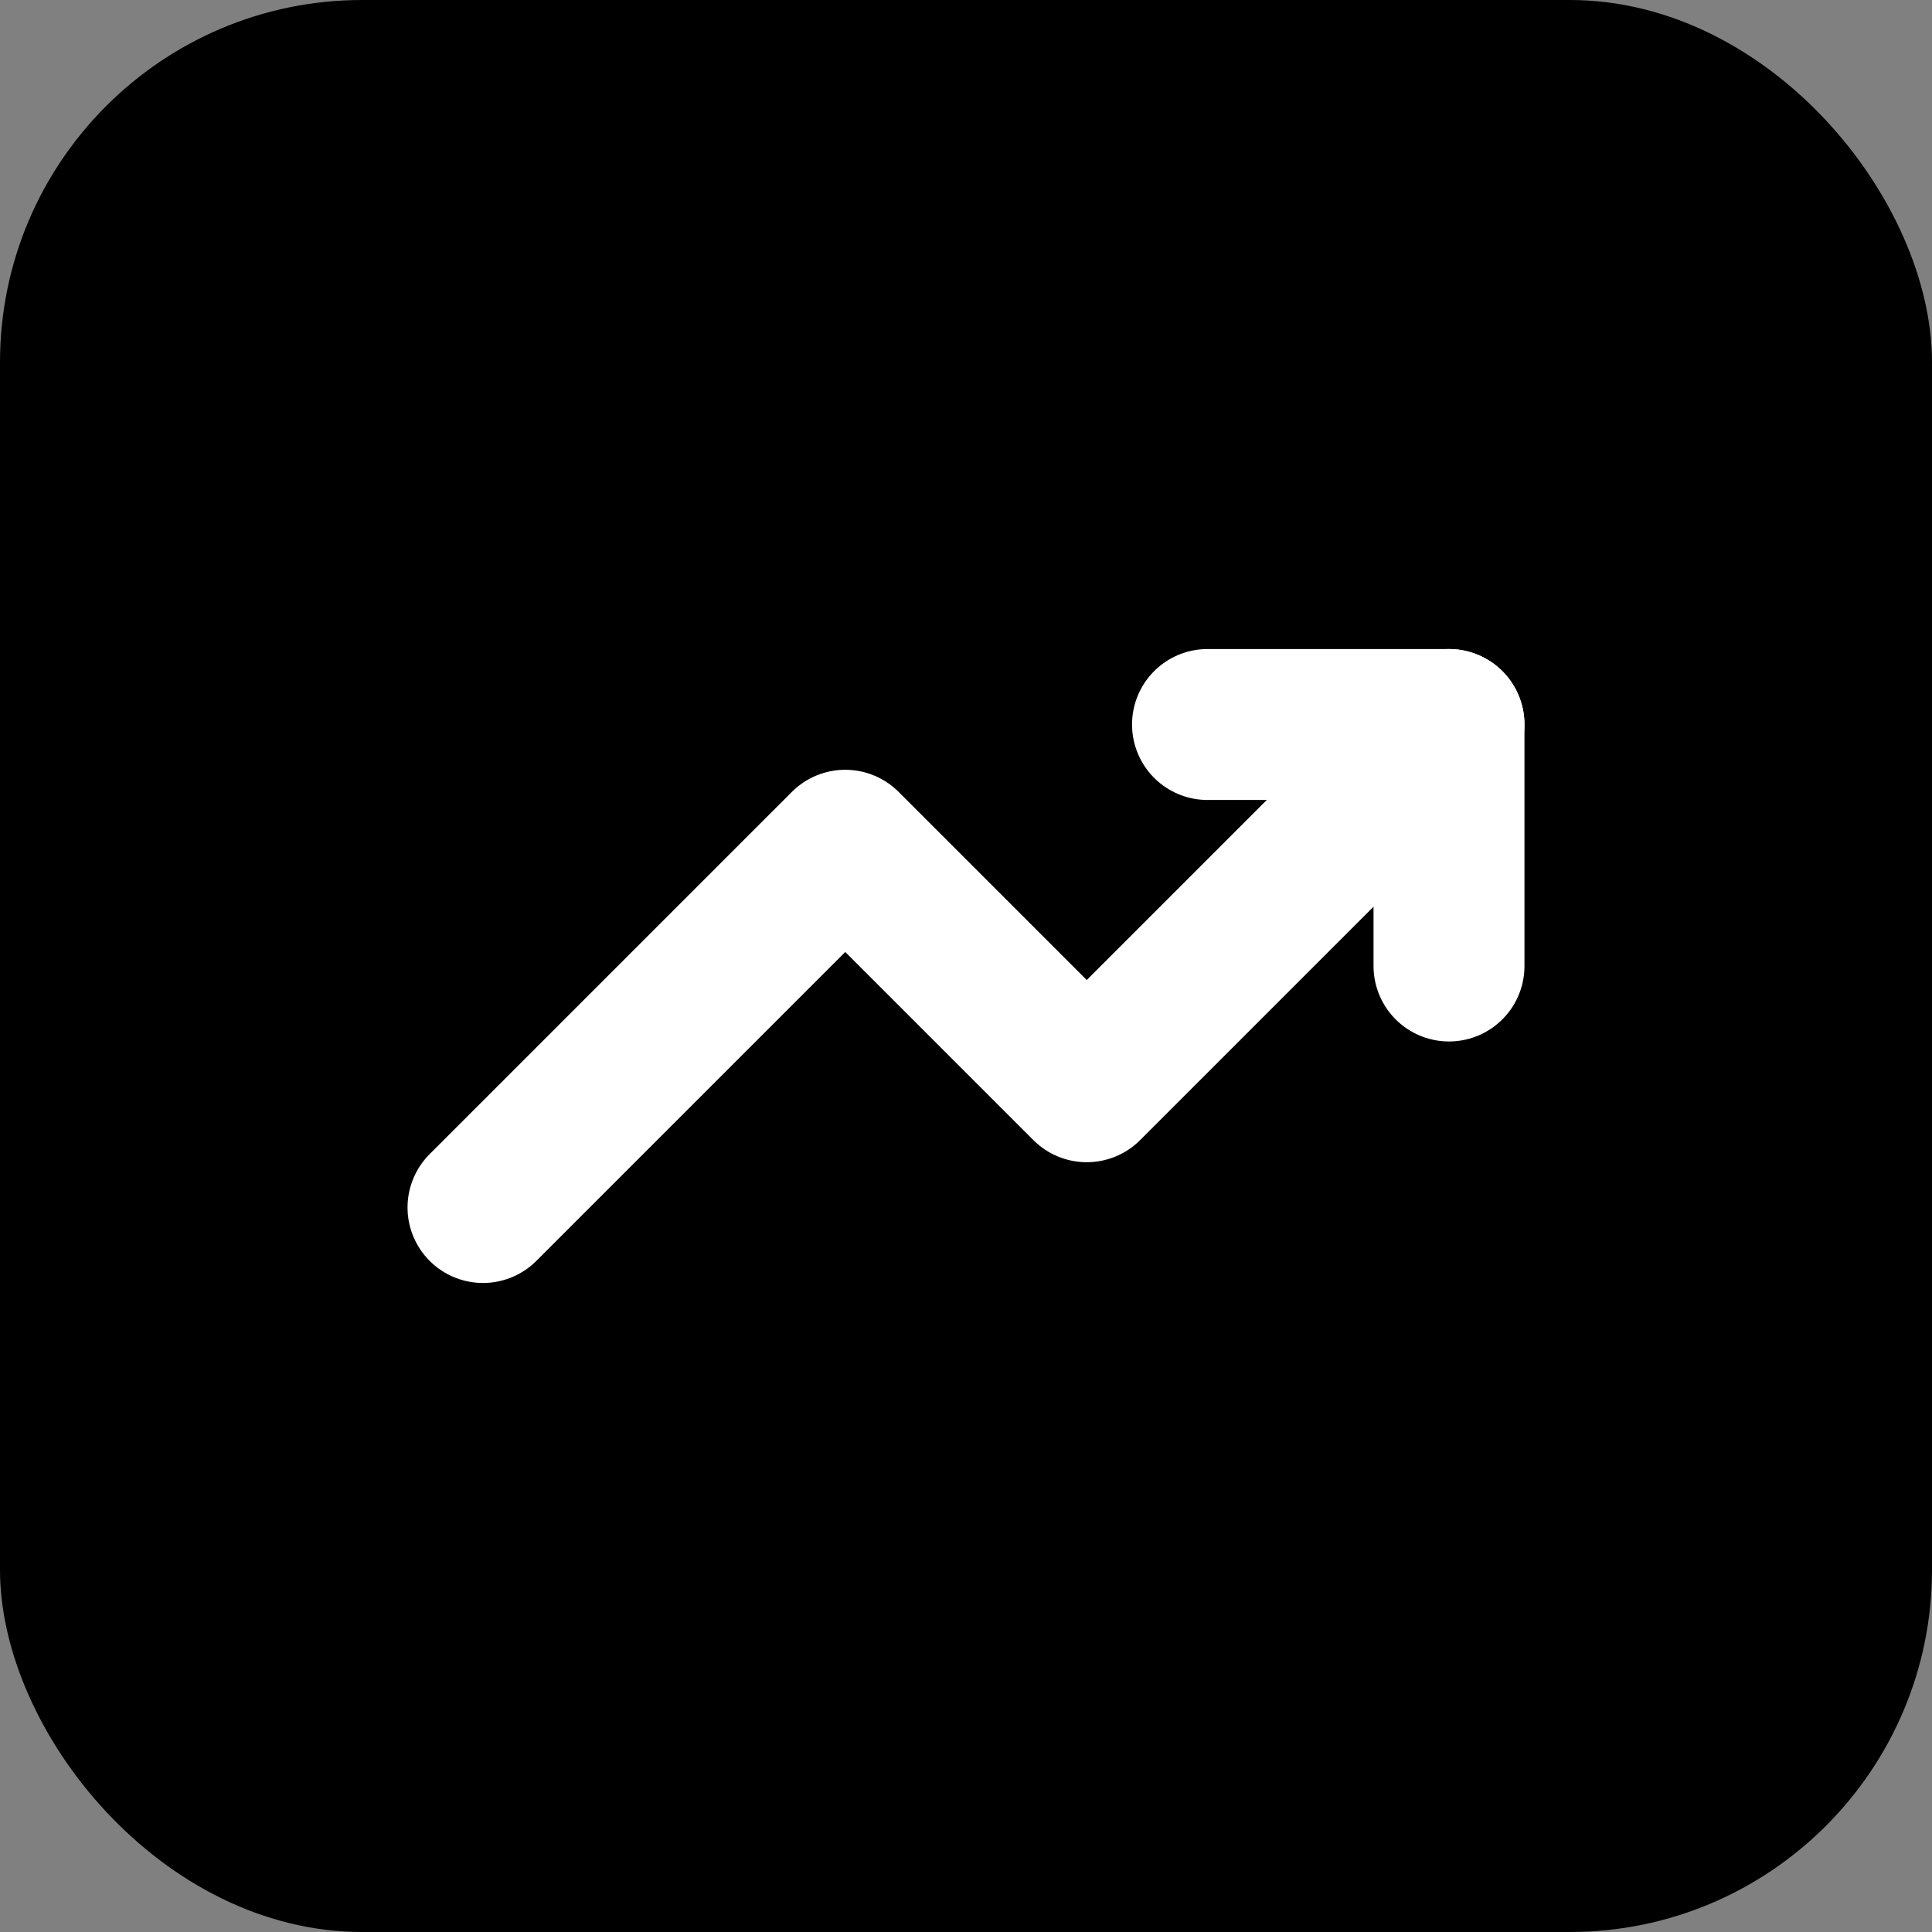
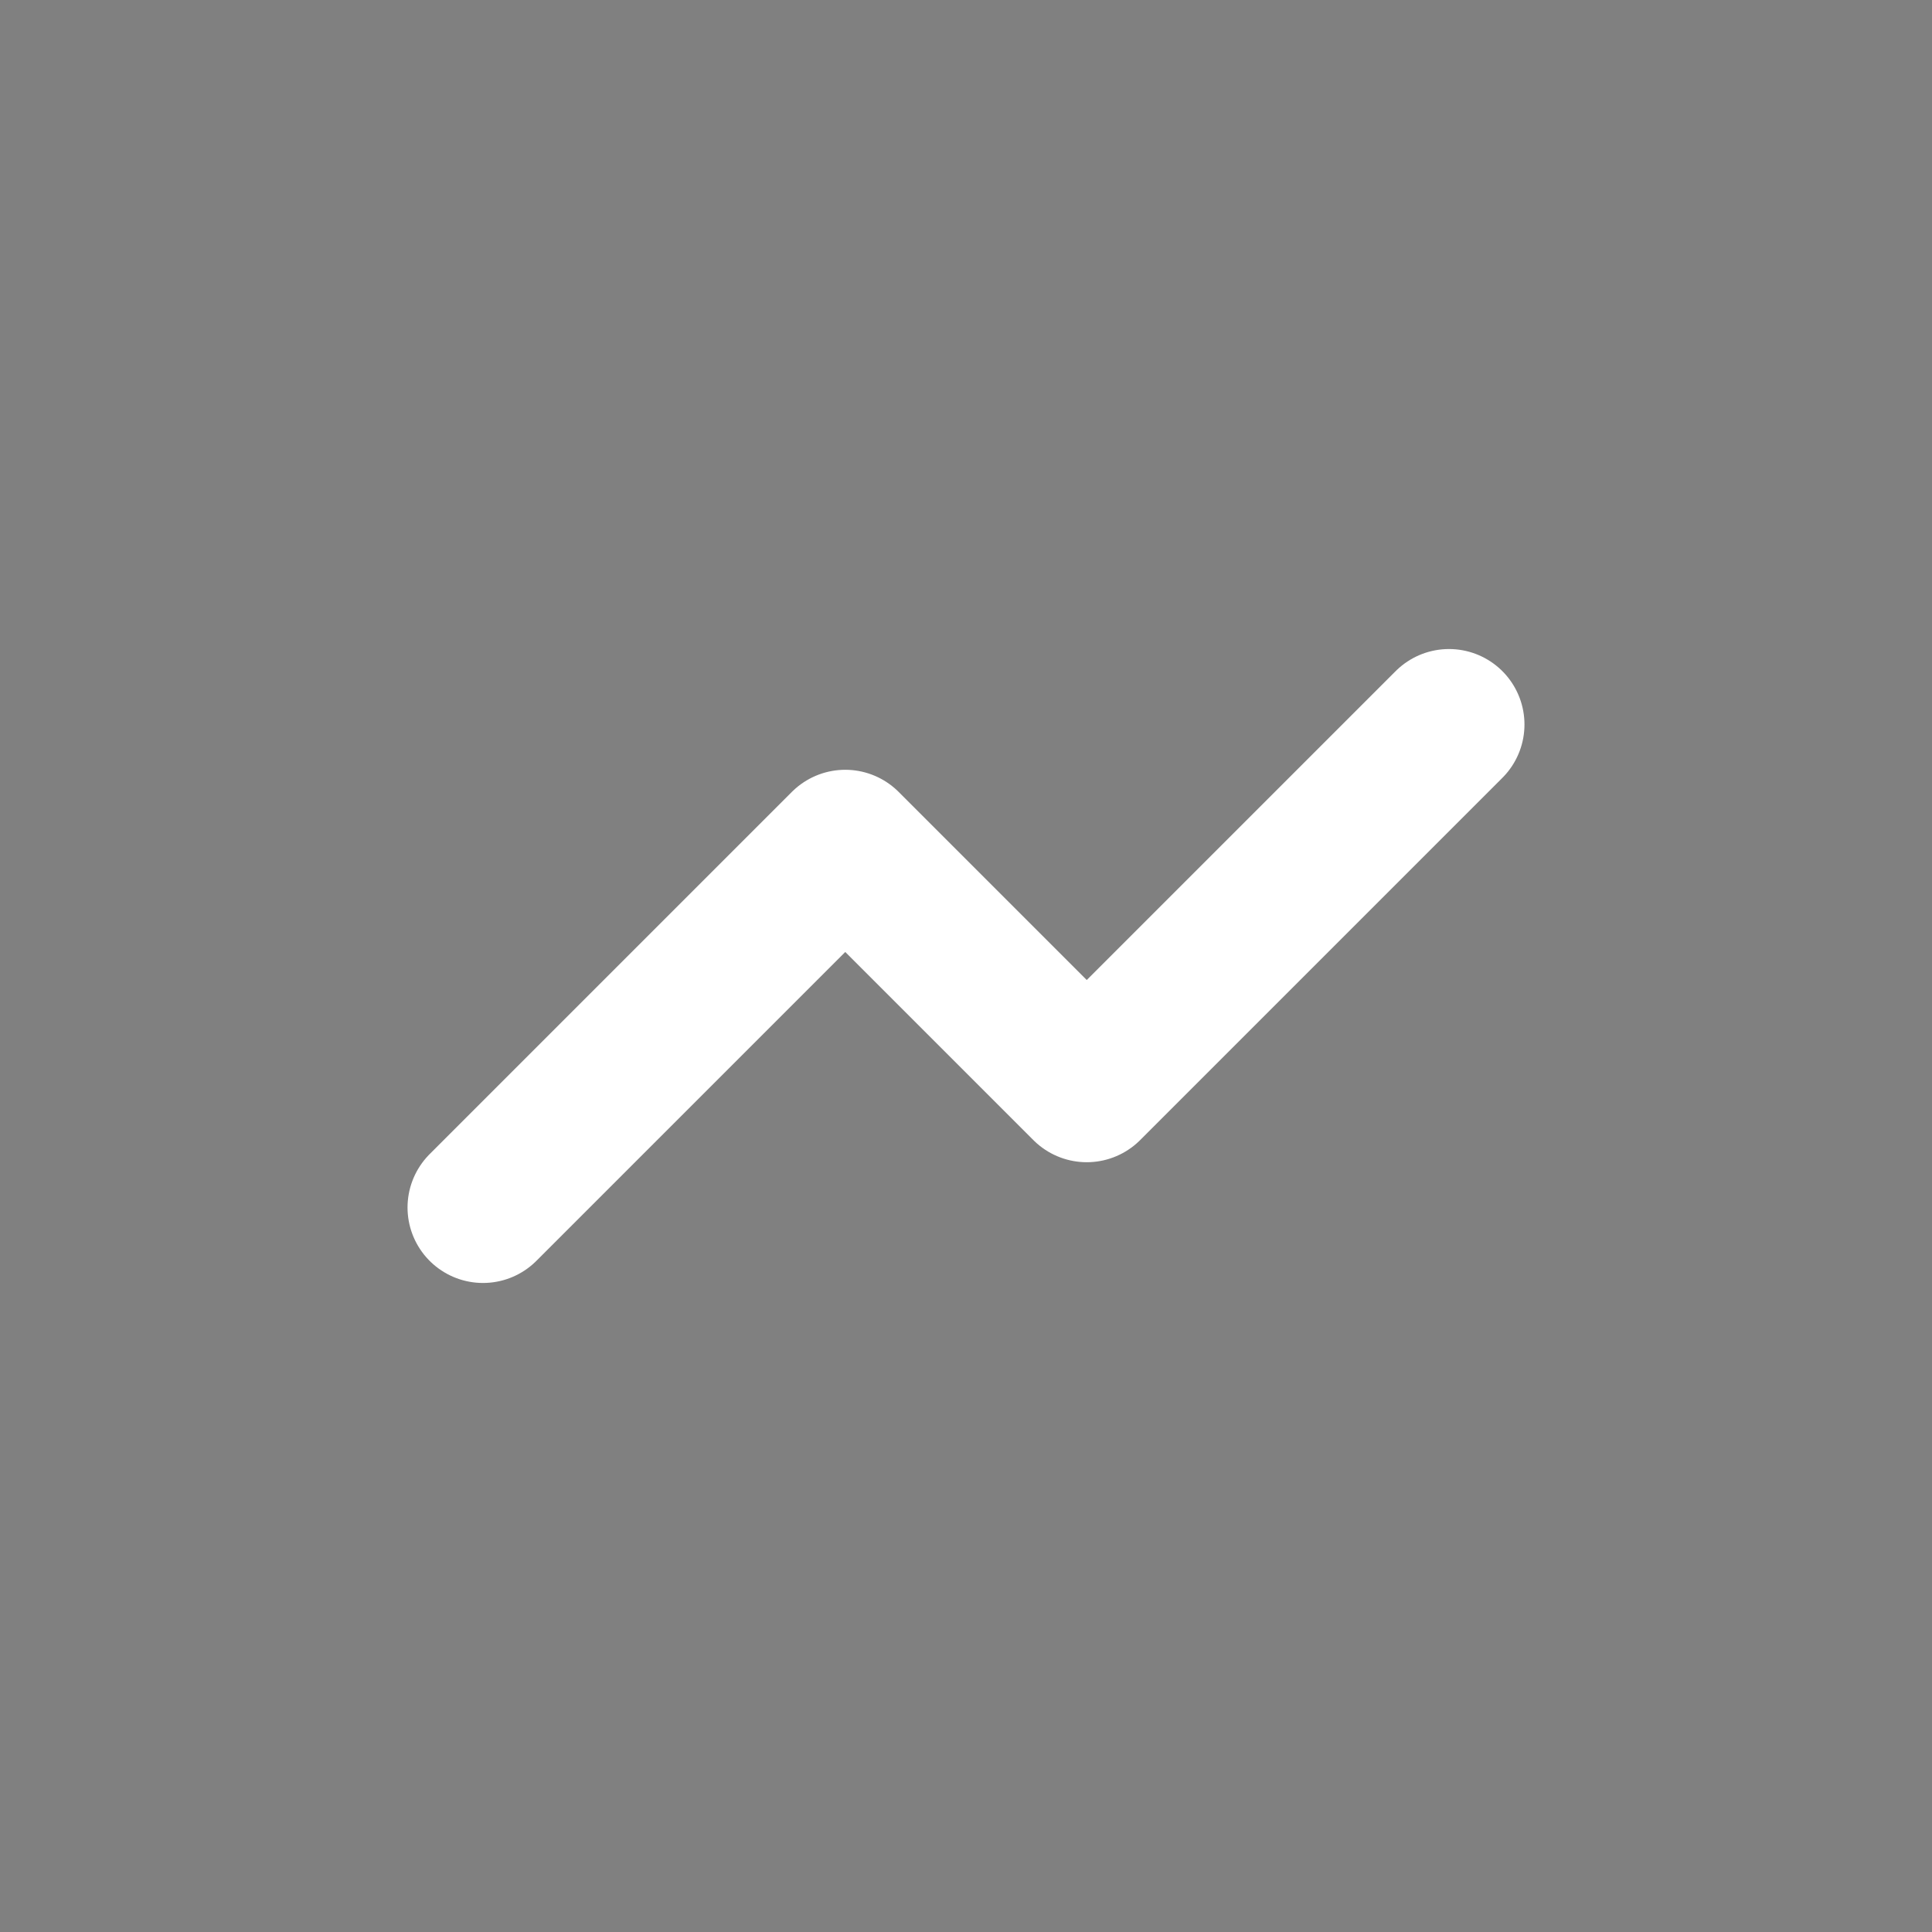
<svg xmlns="http://www.w3.org/2000/svg" viewBox="0 0 32 32" fill="none">
  <rect x="0" y="0" width="32" height="32" fill="#808080" stroke="none" />
-   <rect width="32" height="32" rx="6" fill="hsl(217, 91%, 60%)" />
  <path d="M8 20L14 14L18 18L24 12" stroke="white" stroke-width="2.5" stroke-linecap="round" stroke-linejoin="round" />
-   <path d="M20 12H24V16" stroke="white" stroke-width="2.5" stroke-linecap="round" stroke-linejoin="round" />
</svg>